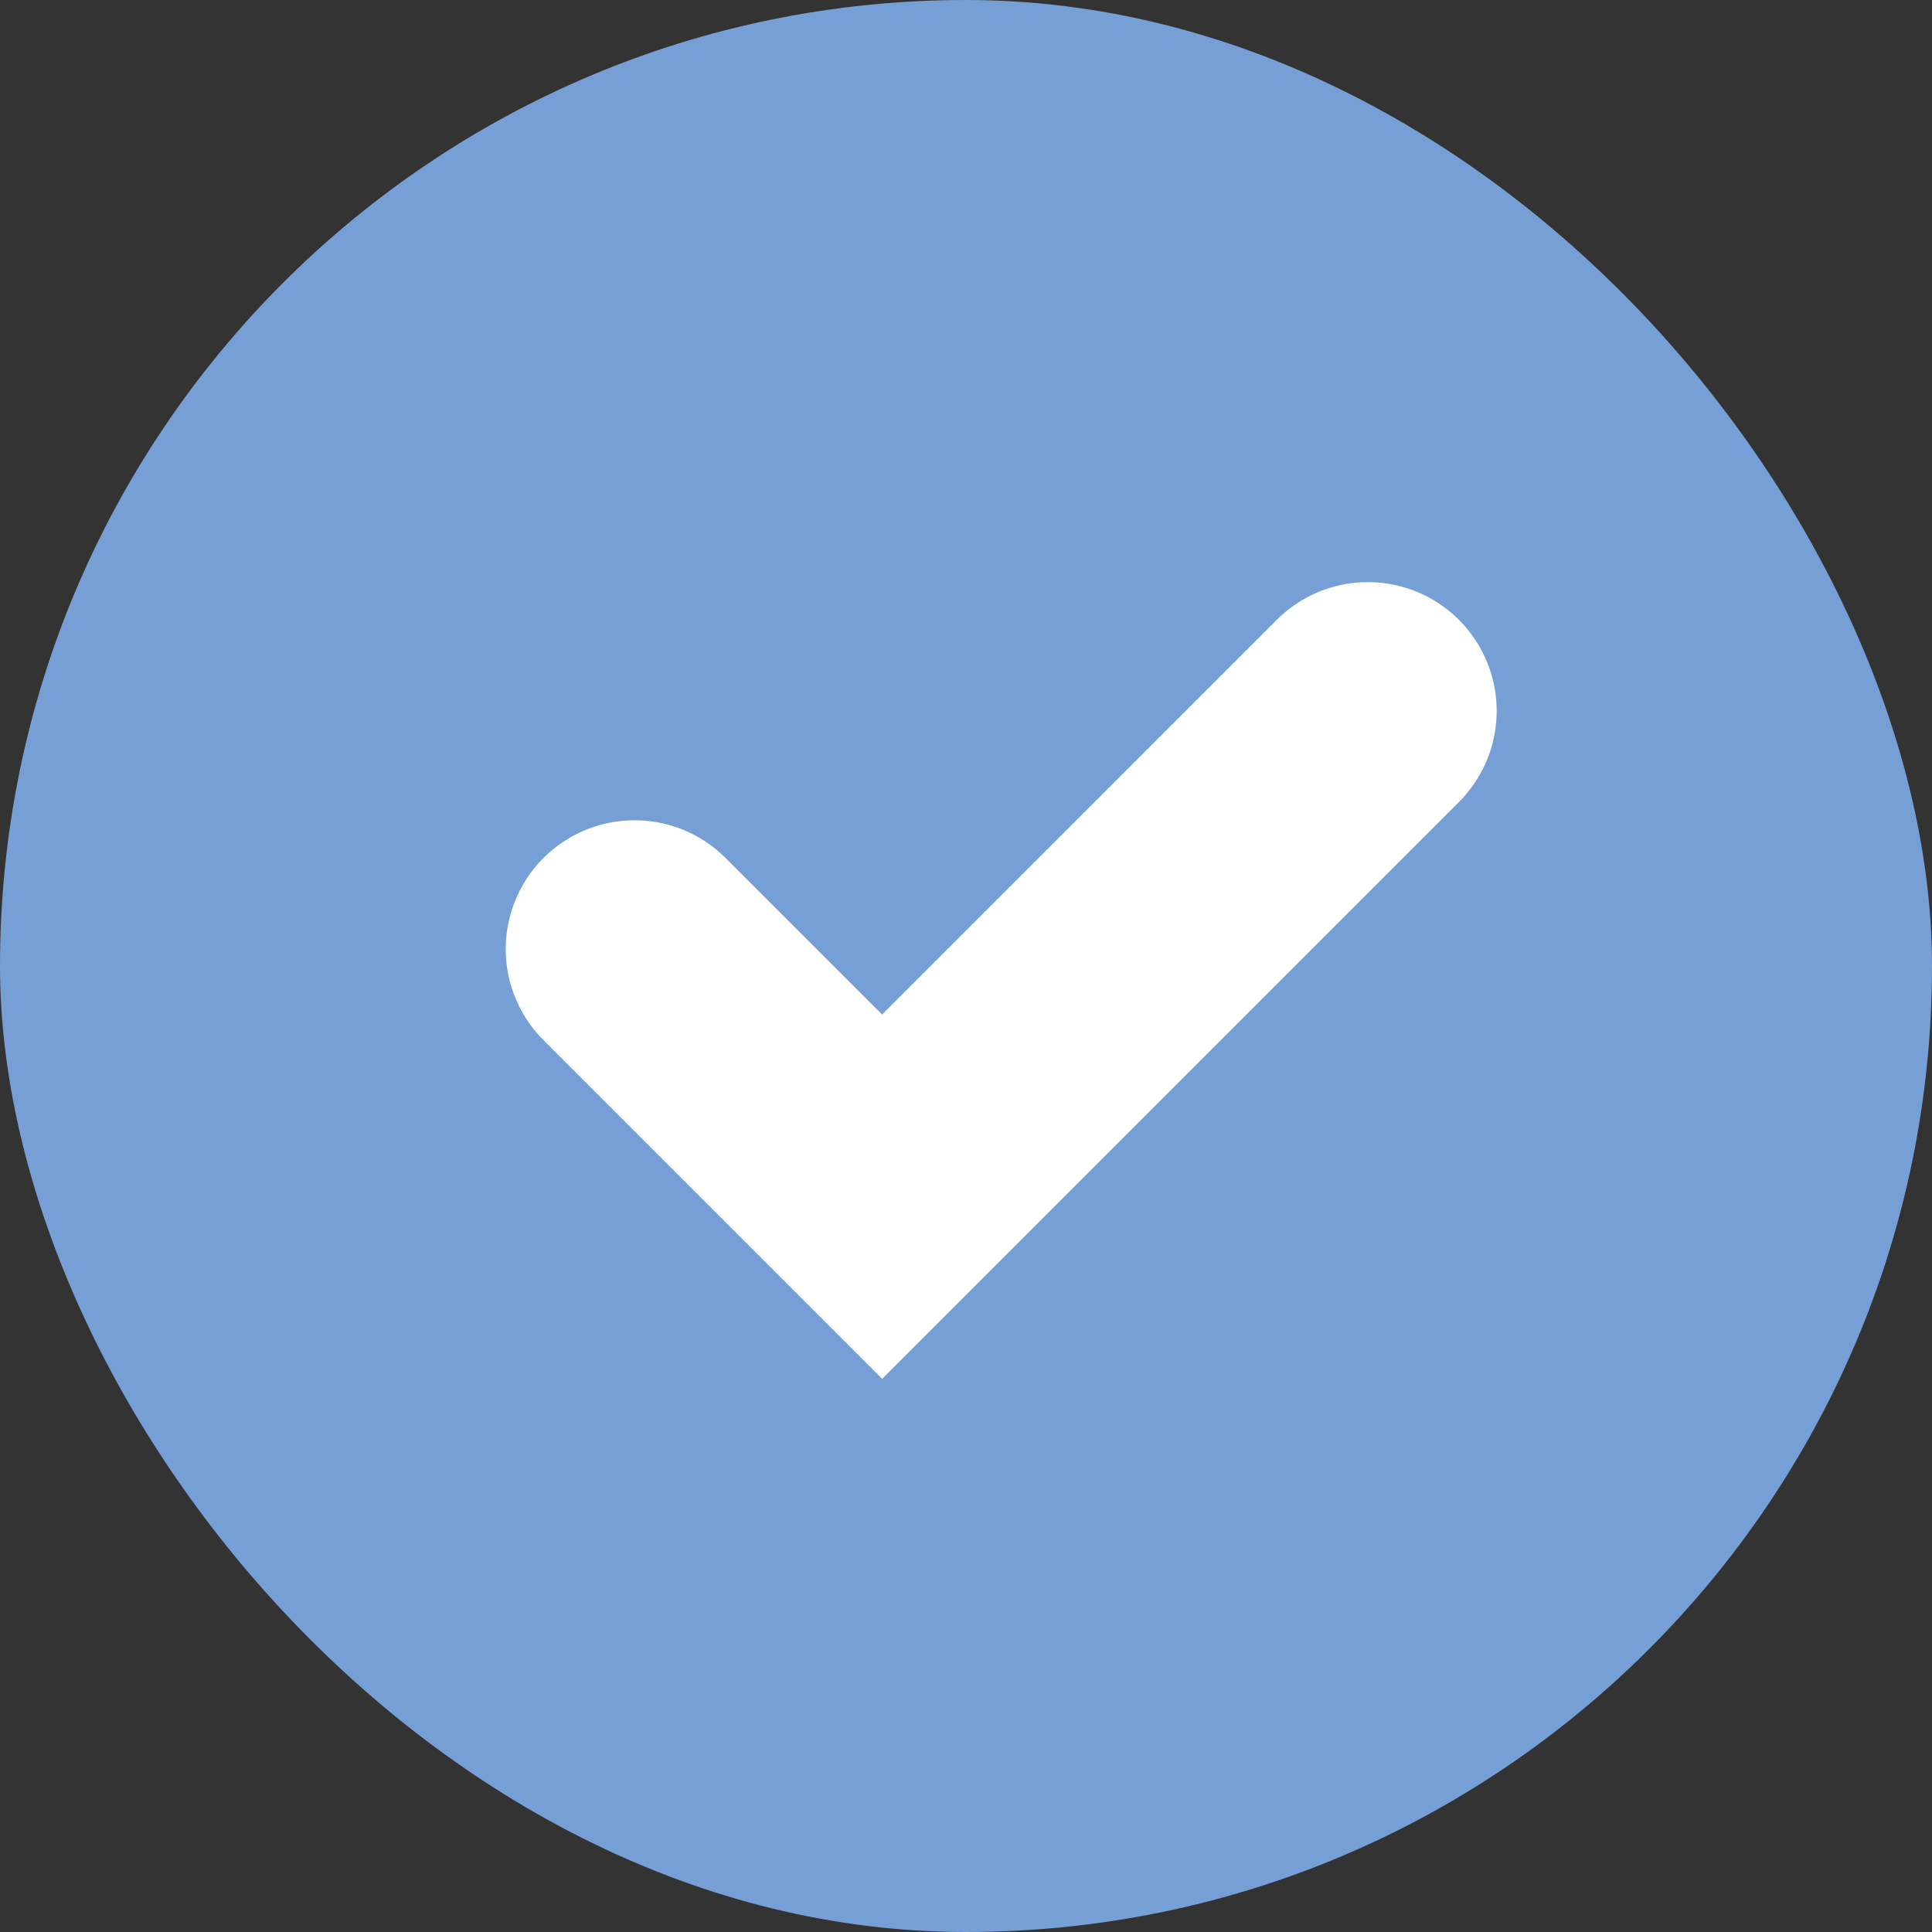
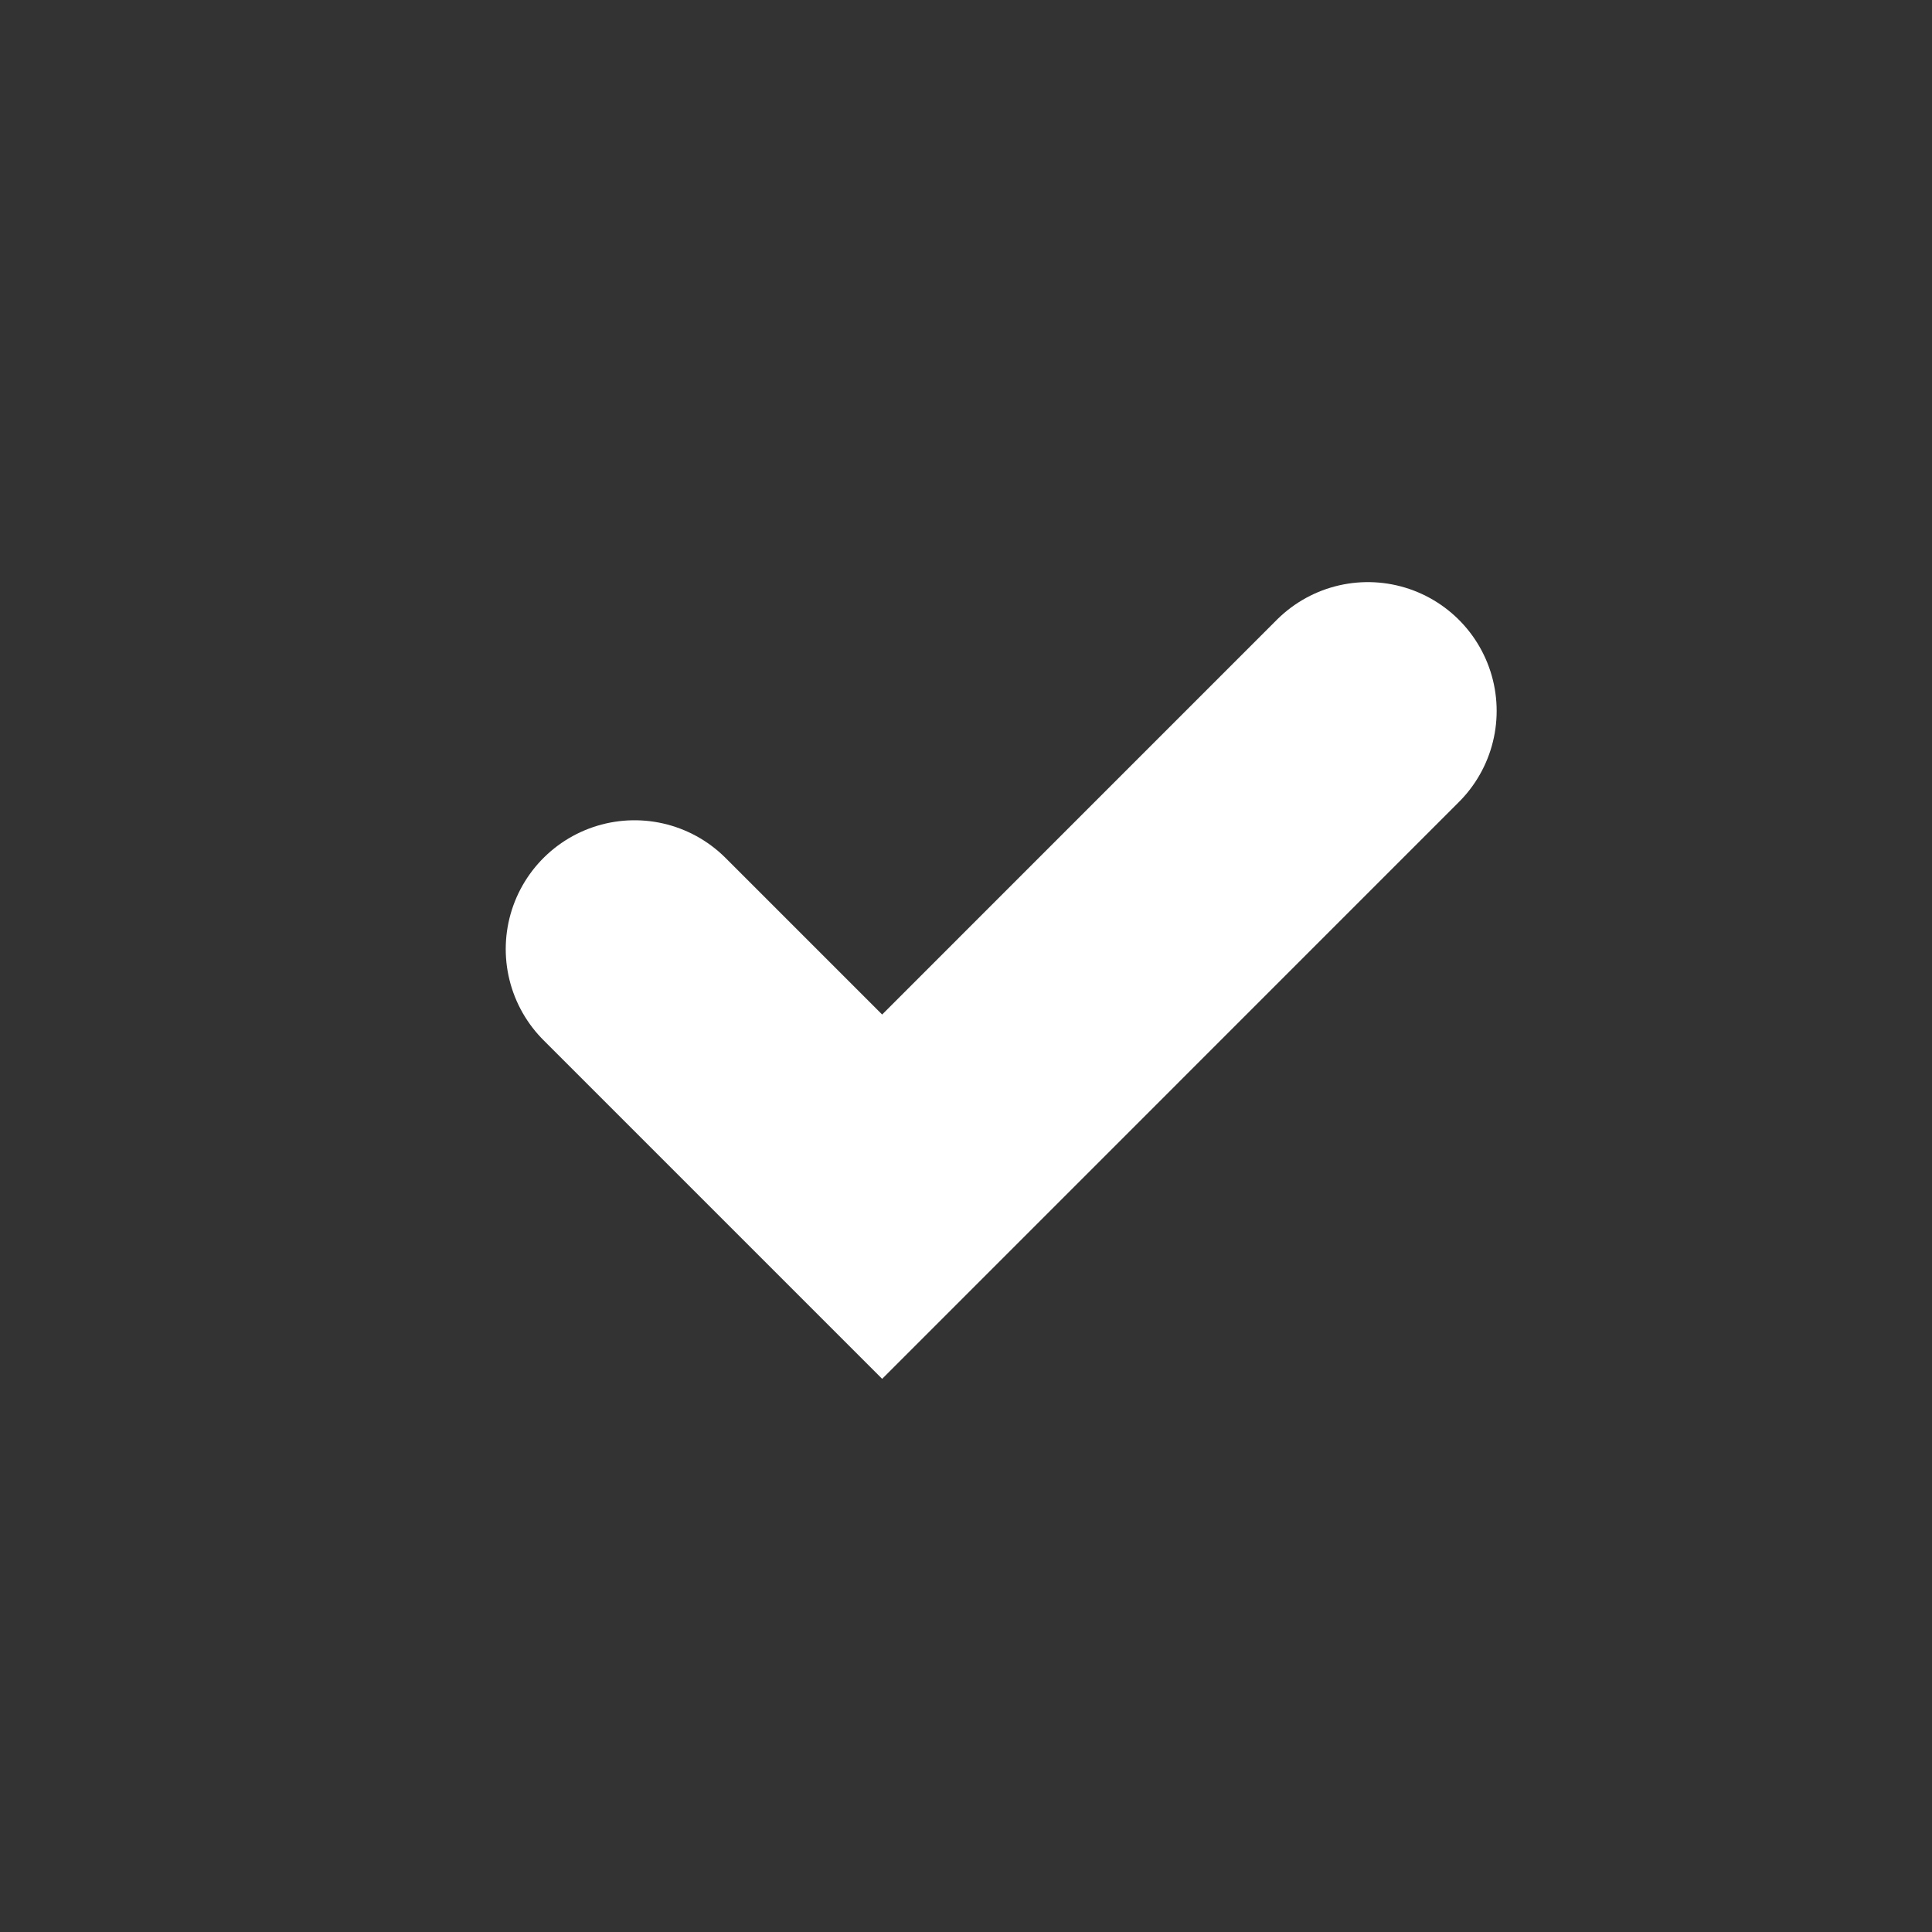
<svg xmlns="http://www.w3.org/2000/svg" id="Icon-Small-Checkmark" width="30" height="30" viewBox="0 0 30 30">
  <rect x="0" y="0" width="30" height="30" fill="#333333" stroke="none" />
-   <rect id="Rectángulo_48178" data-name="Rectángulo 48178" width="30" height="30" rx="15" fill="#769fd6" />
  <path id="Trazado_143101" data-name="Trazado 143101" d="M1077.32,2622.8l3.845,3.845,7.542-7.543" transform="translate(-1067.467 -2608.063)" fill="none" stroke="#fff" stroke-linecap="round" stroke-width="4" />
</svg>